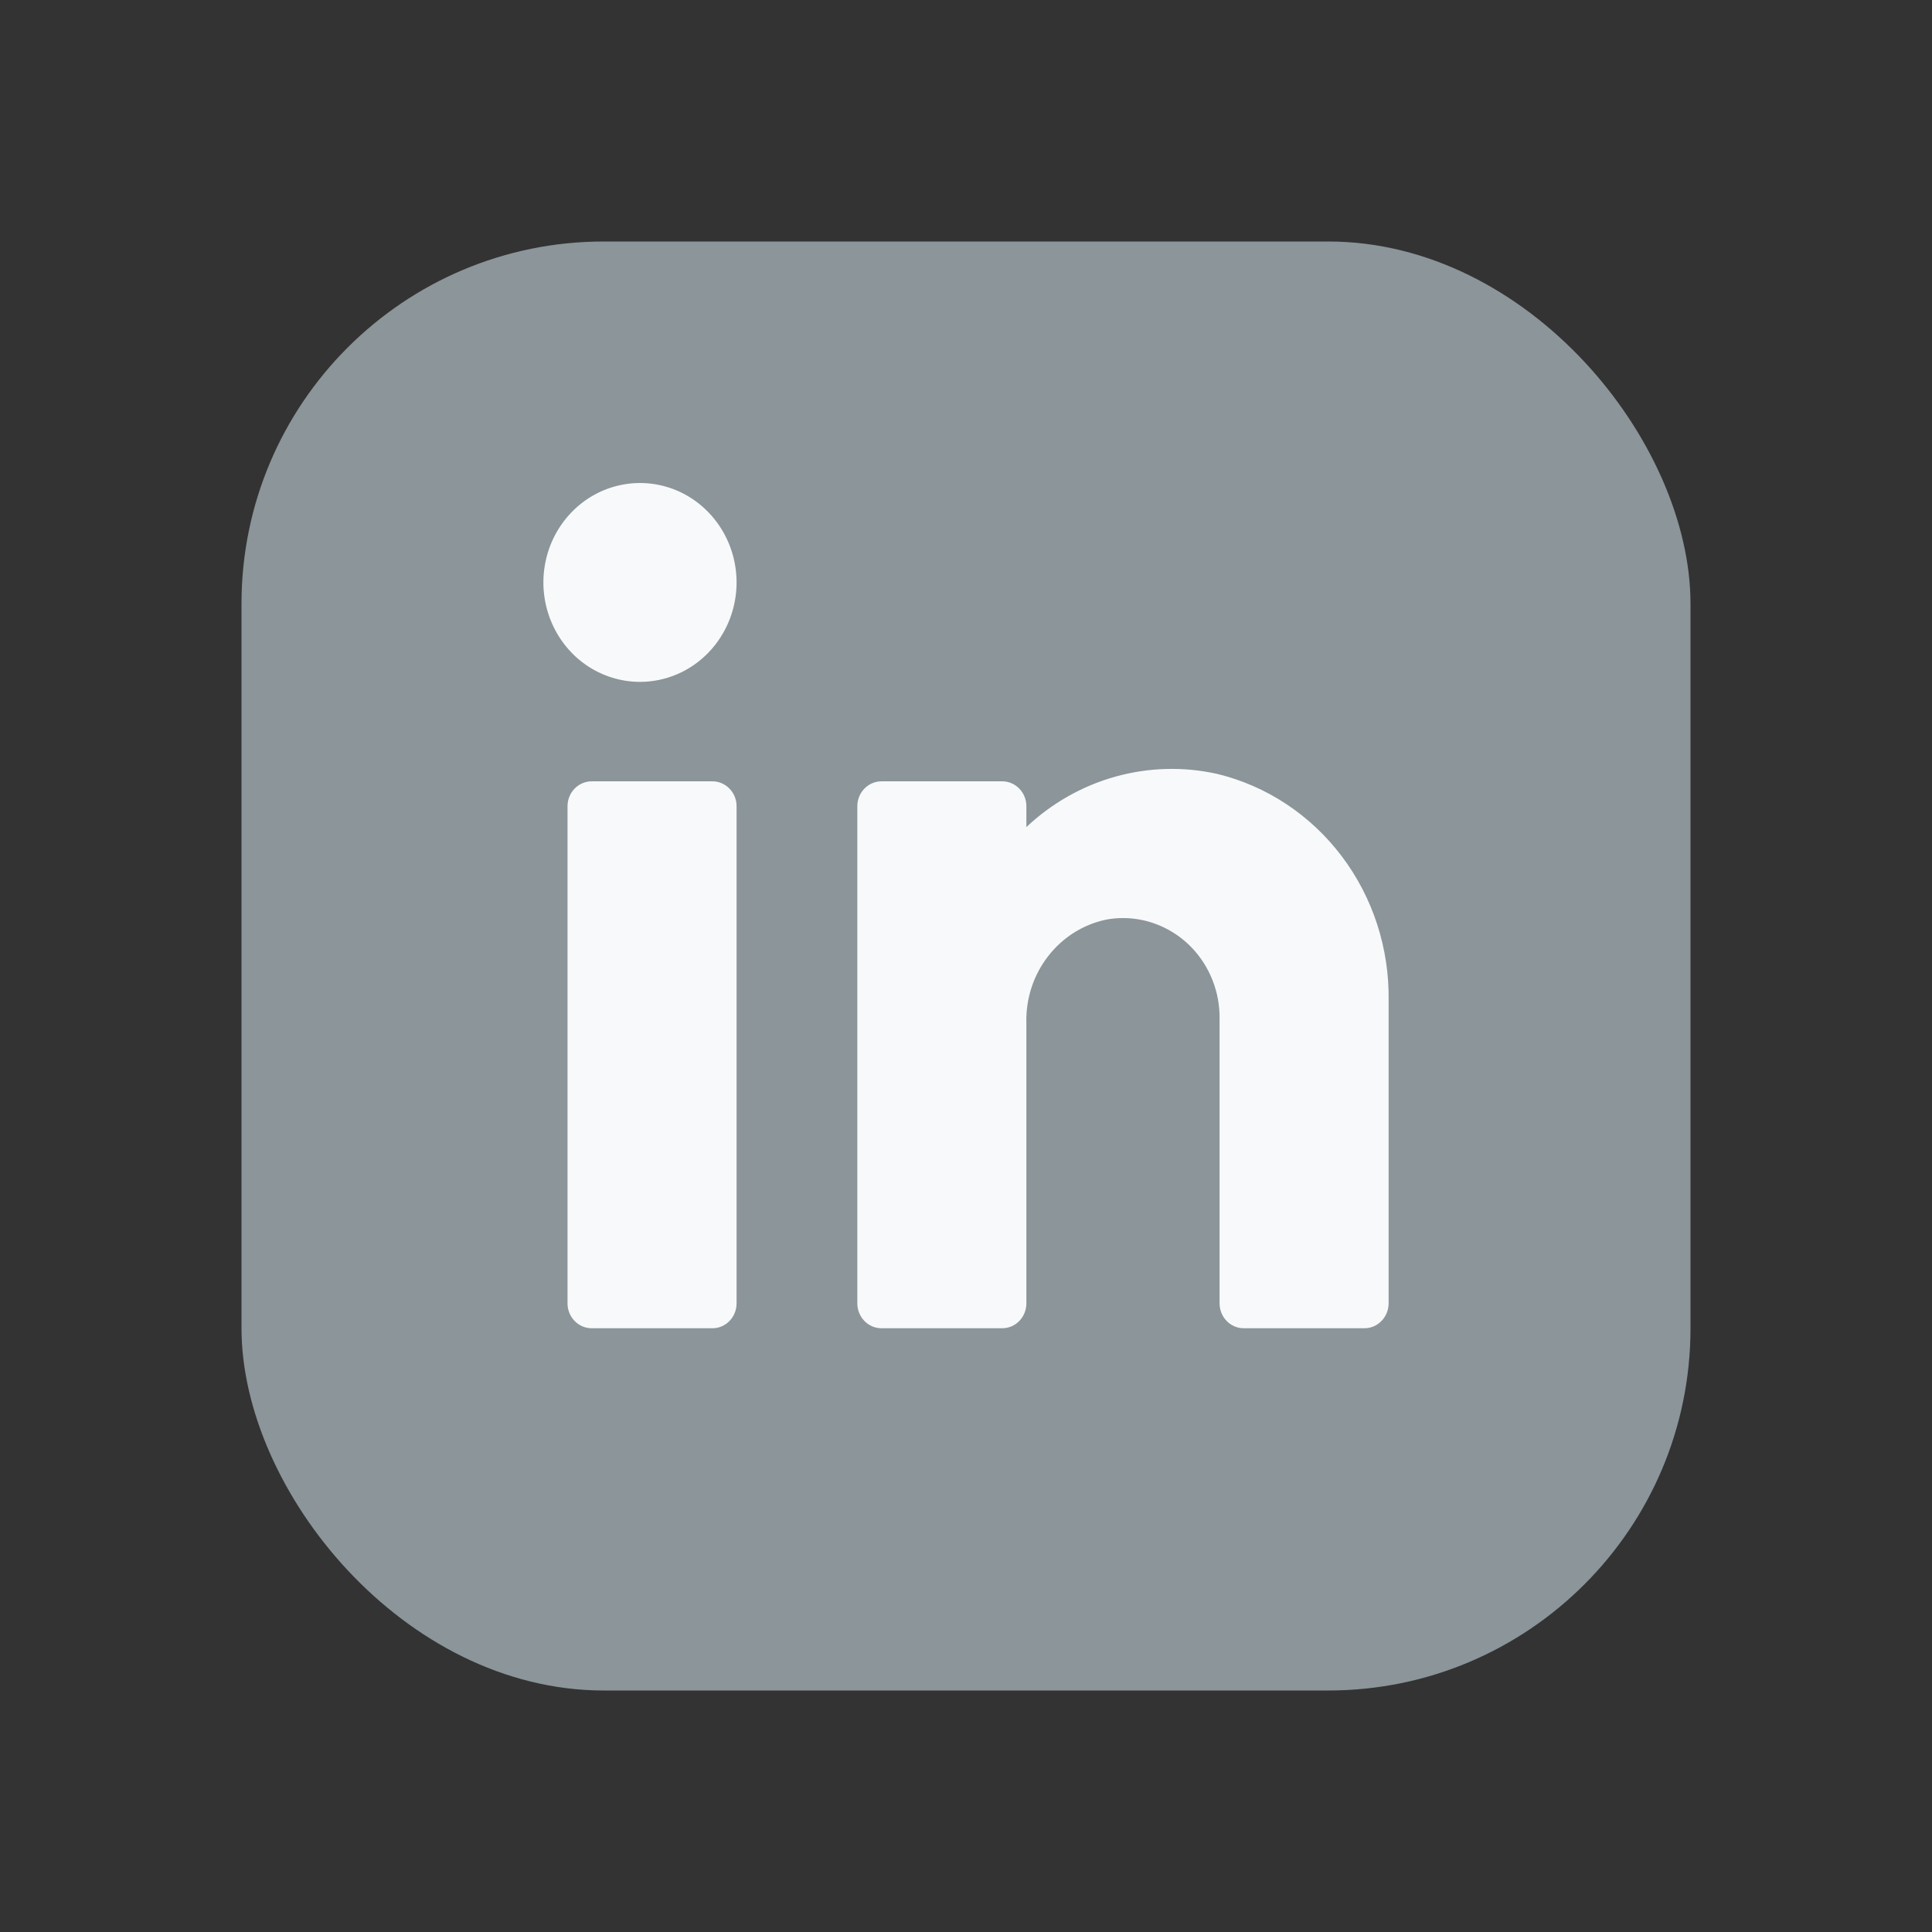
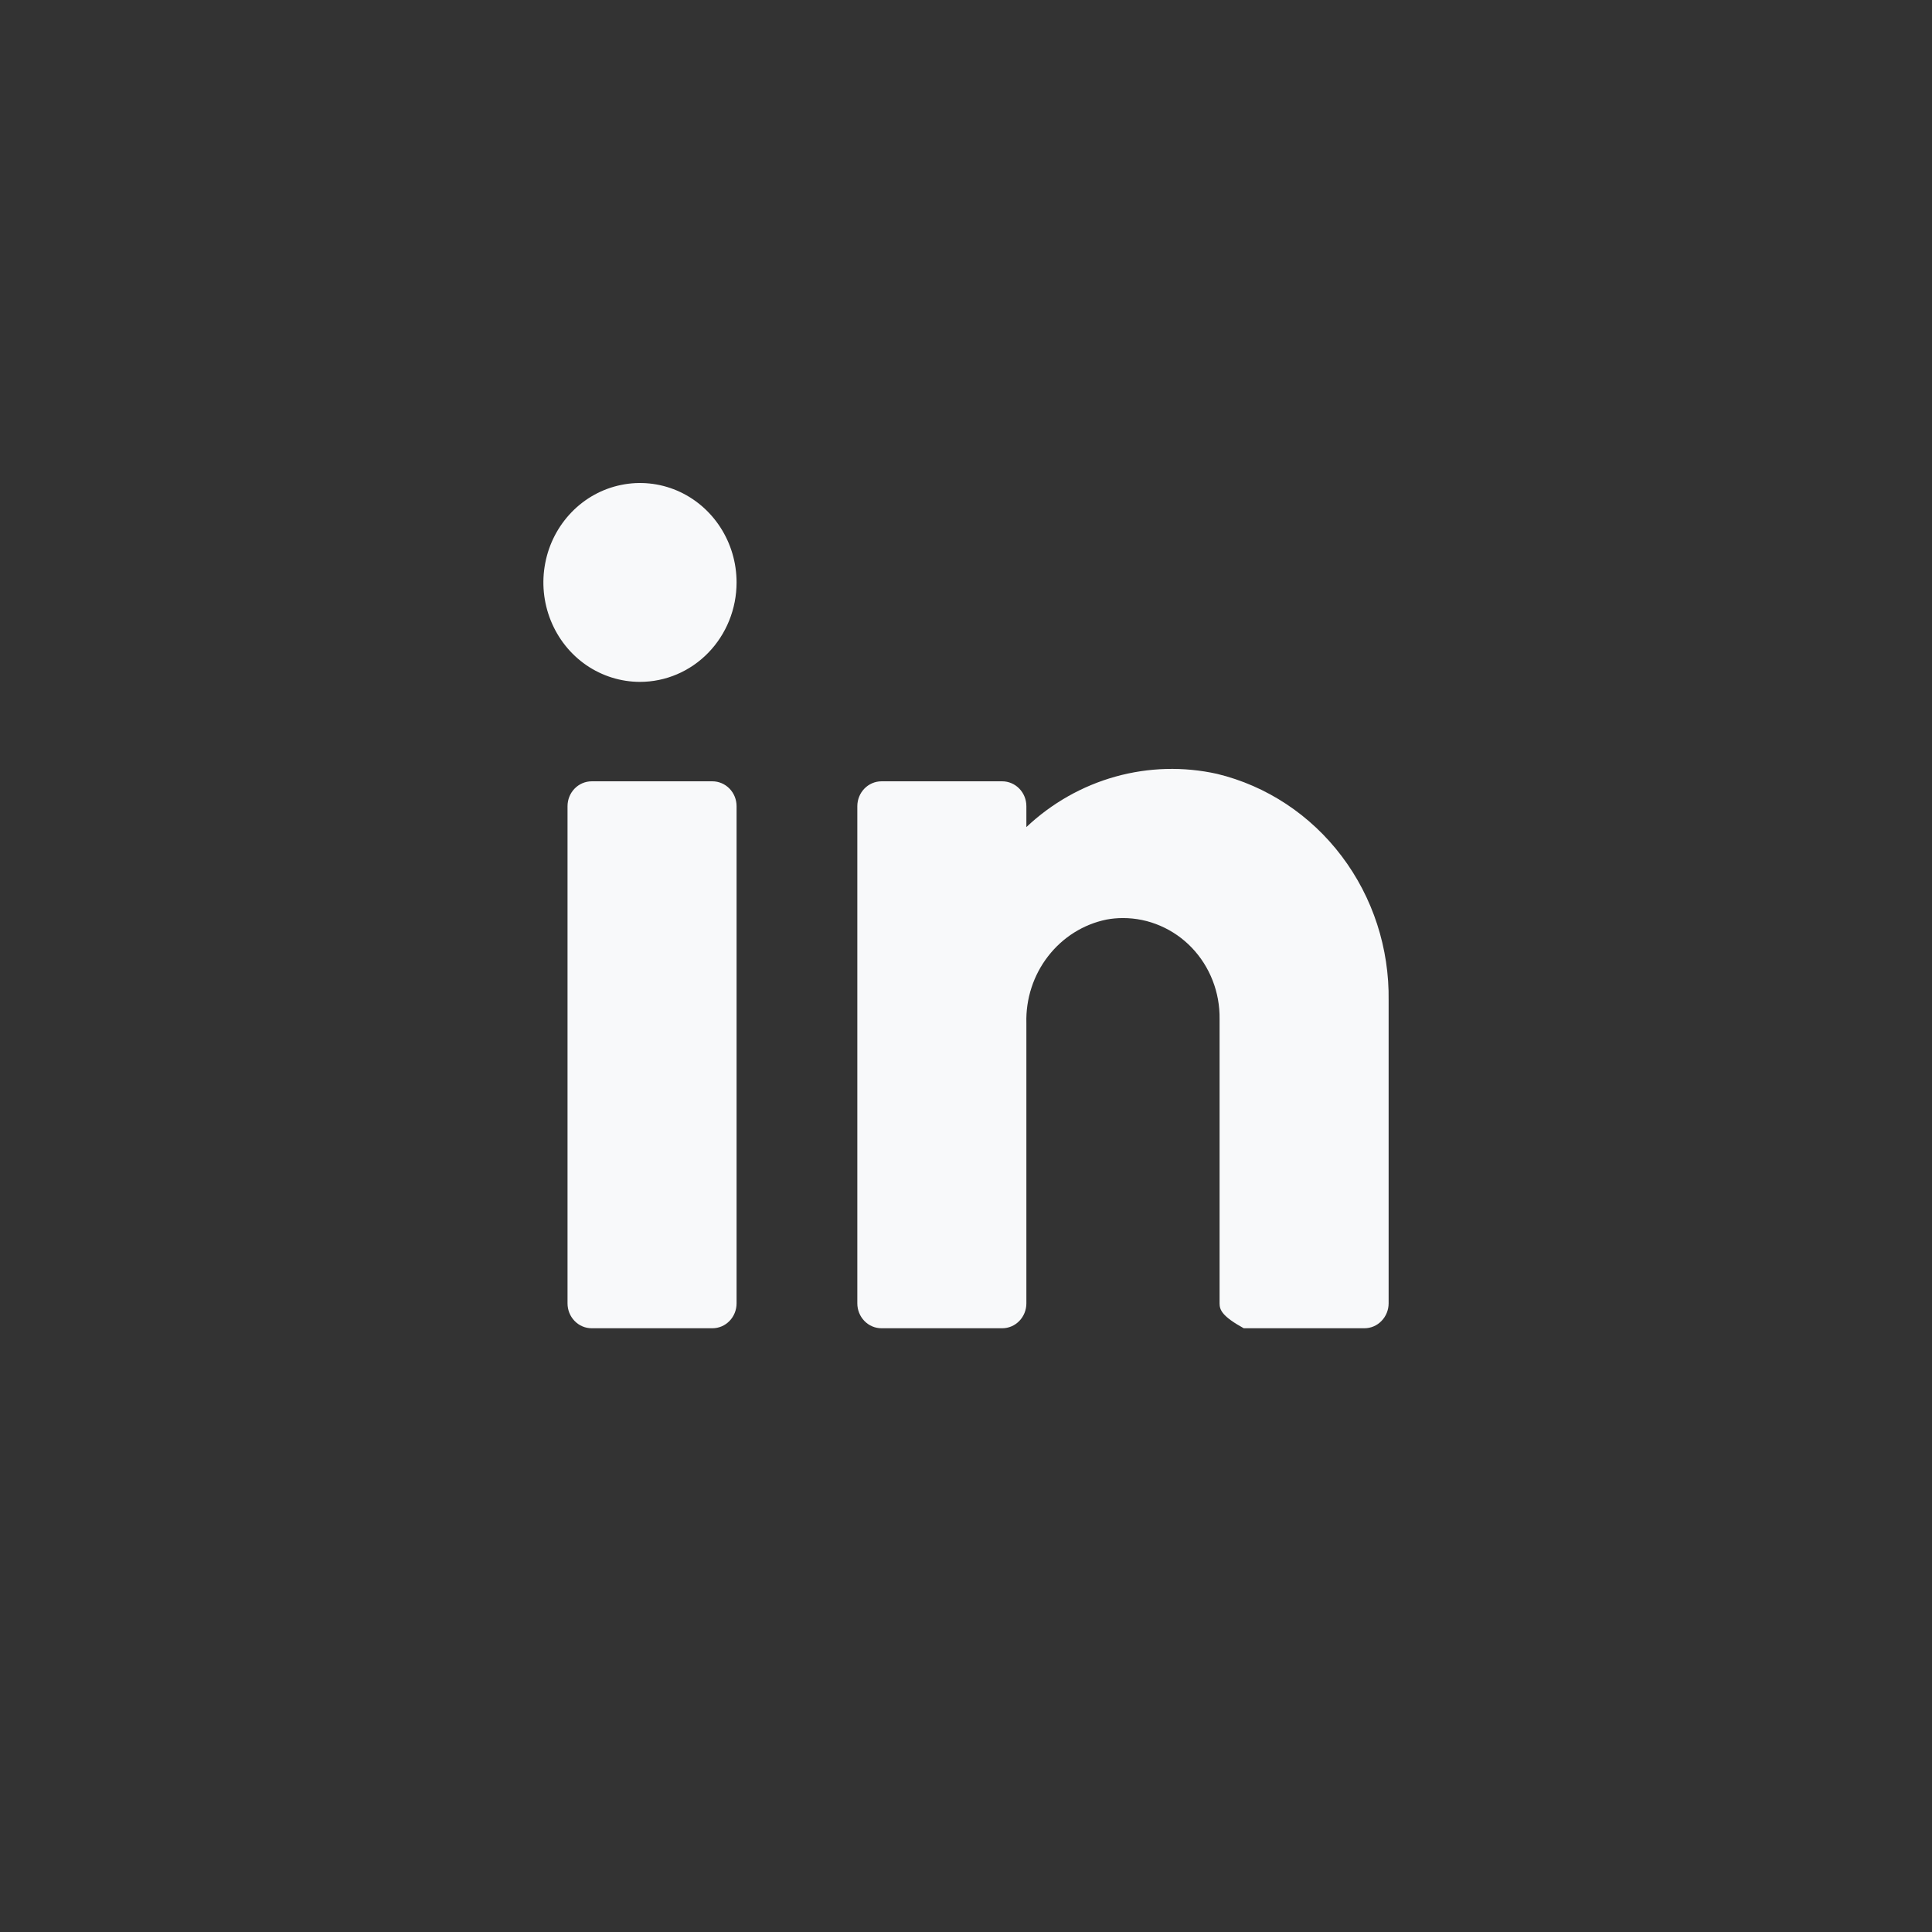
<svg xmlns="http://www.w3.org/2000/svg" width="32" height="32" viewBox="0 0 32 32" fill="none">
  <rect x="0" y="0" width="32" height="32" fill="#333333" stroke="none" />
-   <rect x="4" y="4" width="24" height="24" rx="6" fill="#8B959A" />
-   <path d="M22.599 22H20.6C20.494 22 20.392 21.957 20.317 21.879C20.242 21.802 20.2 21.697 20.2 21.588V16.878C20.203 16.659 20.164 16.442 20.085 16.24C20.006 16.037 19.889 15.853 19.74 15.697C19.591 15.541 19.413 15.418 19.218 15.334C19.022 15.249 18.812 15.206 18.6 15.206C18.508 15.206 18.417 15.214 18.327 15.231C17.945 15.309 17.603 15.524 17.36 15.838C17.117 16.151 16.989 16.543 17 16.944V21.588C17 21.697 16.958 21.802 16.883 21.879C16.808 21.957 16.706 22 16.6 22H14.6C14.494 22 14.392 21.957 14.317 21.879C14.242 21.802 14.2 21.697 14.2 21.588V13.353C14.2 13.244 14.242 13.139 14.317 13.062C14.392 12.985 14.494 12.941 14.6 12.941H16.6C16.706 12.941 16.808 12.985 16.883 13.062C16.958 13.139 17 13.244 17 13.353V13.699C17.42 13.303 17.926 13.016 18.476 12.863C19.025 12.71 19.603 12.694 20.16 12.818C20.978 13.016 21.706 13.497 22.222 14.18C22.739 14.863 23.013 15.707 23 16.573V21.588C23 21.697 22.957 21.802 22.882 21.879C22.807 21.957 22.706 22 22.599 22ZM11.8 22H9.8C9.694 22 9.592 21.957 9.517 21.879C9.442 21.802 9.4 21.697 9.4 21.588V13.353C9.4 13.244 9.442 13.139 9.517 13.062C9.592 12.985 9.694 12.941 9.8 12.941H11.8C11.906 12.941 12.008 12.985 12.083 13.062C12.158 13.139 12.2 13.244 12.2 13.353V21.588C12.2 21.697 12.158 21.802 12.083 21.879C12.008 21.957 11.906 22 11.8 22ZM10.6 11.294C10.284 11.294 9.974 11.197 9.711 11.017C9.448 10.836 9.243 10.578 9.122 10.277C9.001 9.976 8.969 9.645 9.031 9.326C9.092 9.006 9.245 8.713 9.469 8.482C9.692 8.252 9.977 8.095 10.288 8.032C10.598 7.968 10.92 8.001 11.212 8.125C11.505 8.25 11.754 8.461 11.93 8.732C12.106 9.003 12.2 9.321 12.2 9.647C12.2 10.084 12.031 10.503 11.731 10.812C11.431 11.121 11.024 11.294 10.6 11.294Z" fill="#F8F9FA" />
+   <path d="M22.599 22H20.6C20.242 21.802 20.2 21.697 20.2 21.588V16.878C20.203 16.659 20.164 16.442 20.085 16.24C20.006 16.037 19.889 15.853 19.74 15.697C19.591 15.541 19.413 15.418 19.218 15.334C19.022 15.249 18.812 15.206 18.6 15.206C18.508 15.206 18.417 15.214 18.327 15.231C17.945 15.309 17.603 15.524 17.36 15.838C17.117 16.151 16.989 16.543 17 16.944V21.588C17 21.697 16.958 21.802 16.883 21.879C16.808 21.957 16.706 22 16.6 22H14.6C14.494 22 14.392 21.957 14.317 21.879C14.242 21.802 14.2 21.697 14.2 21.588V13.353C14.2 13.244 14.242 13.139 14.317 13.062C14.392 12.985 14.494 12.941 14.6 12.941H16.6C16.706 12.941 16.808 12.985 16.883 13.062C16.958 13.139 17 13.244 17 13.353V13.699C17.42 13.303 17.926 13.016 18.476 12.863C19.025 12.71 19.603 12.694 20.16 12.818C20.978 13.016 21.706 13.497 22.222 14.18C22.739 14.863 23.013 15.707 23 16.573V21.588C23 21.697 22.957 21.802 22.882 21.879C22.807 21.957 22.706 22 22.599 22ZM11.8 22H9.8C9.694 22 9.592 21.957 9.517 21.879C9.442 21.802 9.4 21.697 9.4 21.588V13.353C9.4 13.244 9.442 13.139 9.517 13.062C9.592 12.985 9.694 12.941 9.8 12.941H11.8C11.906 12.941 12.008 12.985 12.083 13.062C12.158 13.139 12.2 13.244 12.2 13.353V21.588C12.2 21.697 12.158 21.802 12.083 21.879C12.008 21.957 11.906 22 11.8 22ZM10.6 11.294C10.284 11.294 9.974 11.197 9.711 11.017C9.448 10.836 9.243 10.578 9.122 10.277C9.001 9.976 8.969 9.645 9.031 9.326C9.092 9.006 9.245 8.713 9.469 8.482C9.692 8.252 9.977 8.095 10.288 8.032C10.598 7.968 10.92 8.001 11.212 8.125C11.505 8.25 11.754 8.461 11.93 8.732C12.106 9.003 12.2 9.321 12.2 9.647C12.2 10.084 12.031 10.503 11.731 10.812C11.431 11.121 11.024 11.294 10.6 11.294Z" fill="#F8F9FA" />
</svg>